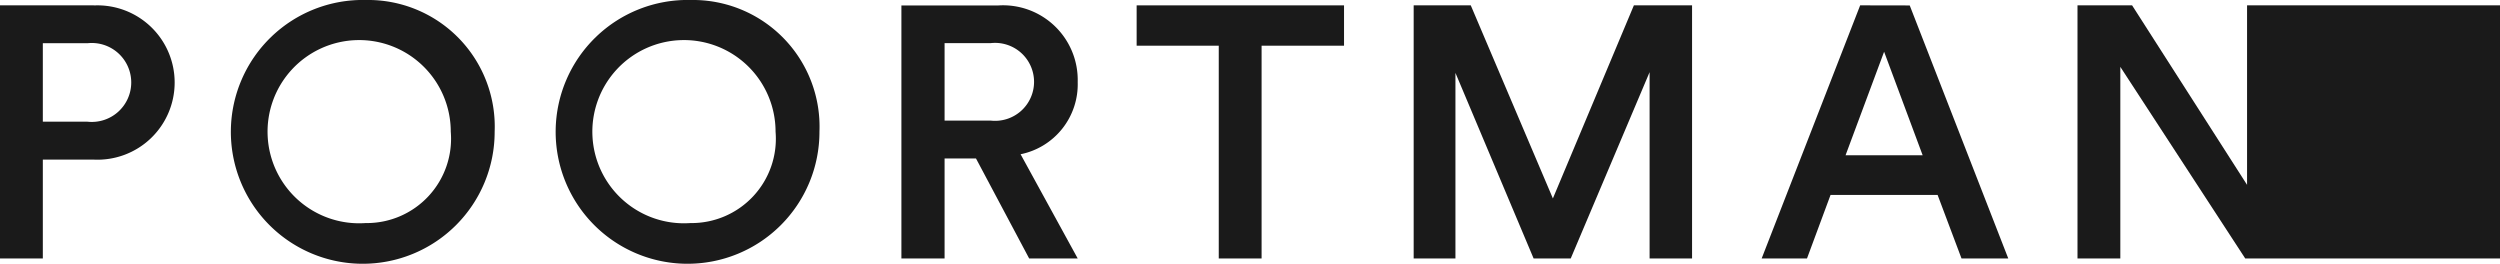
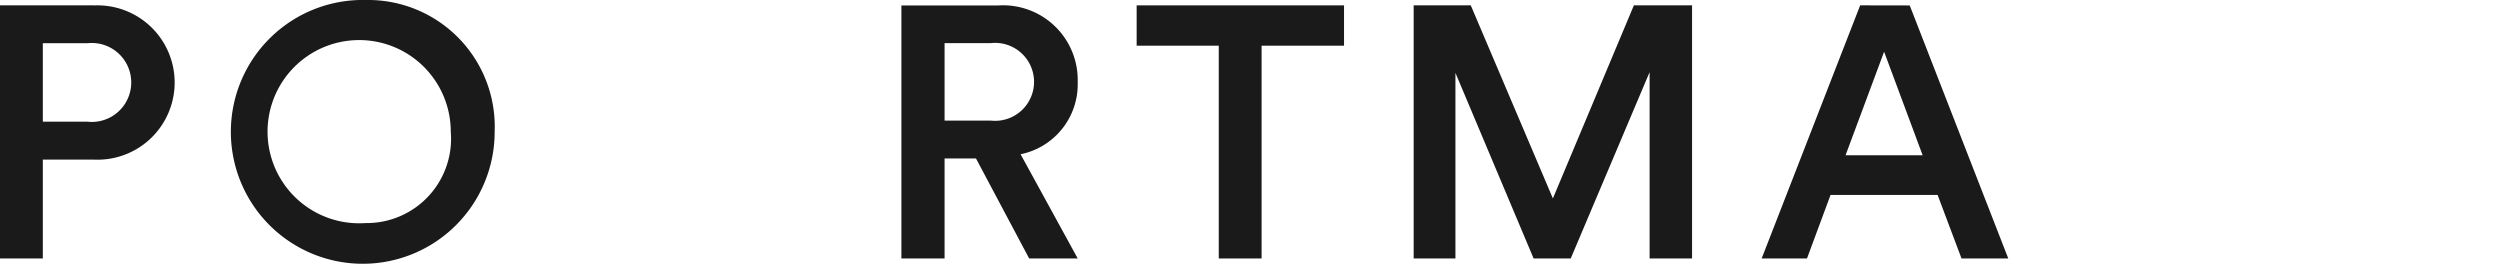
<svg xmlns="http://www.w3.org/2000/svg" data-name="Group 1" width="137" height="14.453">
  <path data-name="Path 1" d="M5.144.293H0v13.871h2.347V8.747h2.8a4.229 4.229 0 100-8.449zm-.352 6.376H2.347v-4.3h2.445a2.163 2.163 0 110 4.3z" fill="#1a1a1a" />
  <path data-name="Path 2" d="M20.047 0a7.228 7.228 0 107.06 7.217A6.941 6.941 0 0020.047 0zm0 12.223a5.02 5.02 0 114.655-5.007 4.621 4.621 0 01-4.655 5.008z" fill="#1a1a1a" />
-   <path data-name="Path 3" d="M37.846 0a7.228 7.228 0 107.06 7.217A6.941 6.941 0 0037.846 0zm0 12.223a5.02 5.02 0 114.655-5.007 4.621 4.621 0 01-4.655 5.008z" fill="#1a1a1a" />
  <path data-name="Path 4" d="M59.058 4.498a4.093 4.093 0 00-4.342-4.2h-5.319v13.866h2.366v-5.48h1.721l2.914 5.48h2.66l-3.13-5.711a3.912 3.912 0 003.13-3.955zM54.286 6.61h-2.523V2.364h2.523a2.136 2.136 0 110 4.244z" fill="#1a1a1a" />
  <path data-name="Path 5" d="M62.288 2.504h4.5v11.66h2.347V2.504h4.518V.294H62.288z" fill="#1a1a1a" />
  <path data-name="Path 6" d="M85.098 10.874L80.598.293h-3.129v13.871h2.289V3.994l4.284 10.17h2.034l4.322-10.209v10.209h2.327V.293h-3.188z" fill="#1a1a1a" />
  <path data-name="Path 7" d="M101.937.293l-5.398 13.871h2.484l1.291-3.481h5.867l1.31 3.481h2.562l-5.4-13.866zm-.8 8.214l2.112-5.672 2.112 5.672z" fill="#1a1a1a" />
-   <path data-name="Path 8" d="M123.139.293v9.837l-6.3-9.837h-2.992v13.871h2.347v-10.5l6.845 10.5h13.964V.293h-13.864z" fill="#1a1a1a" />
</svg>